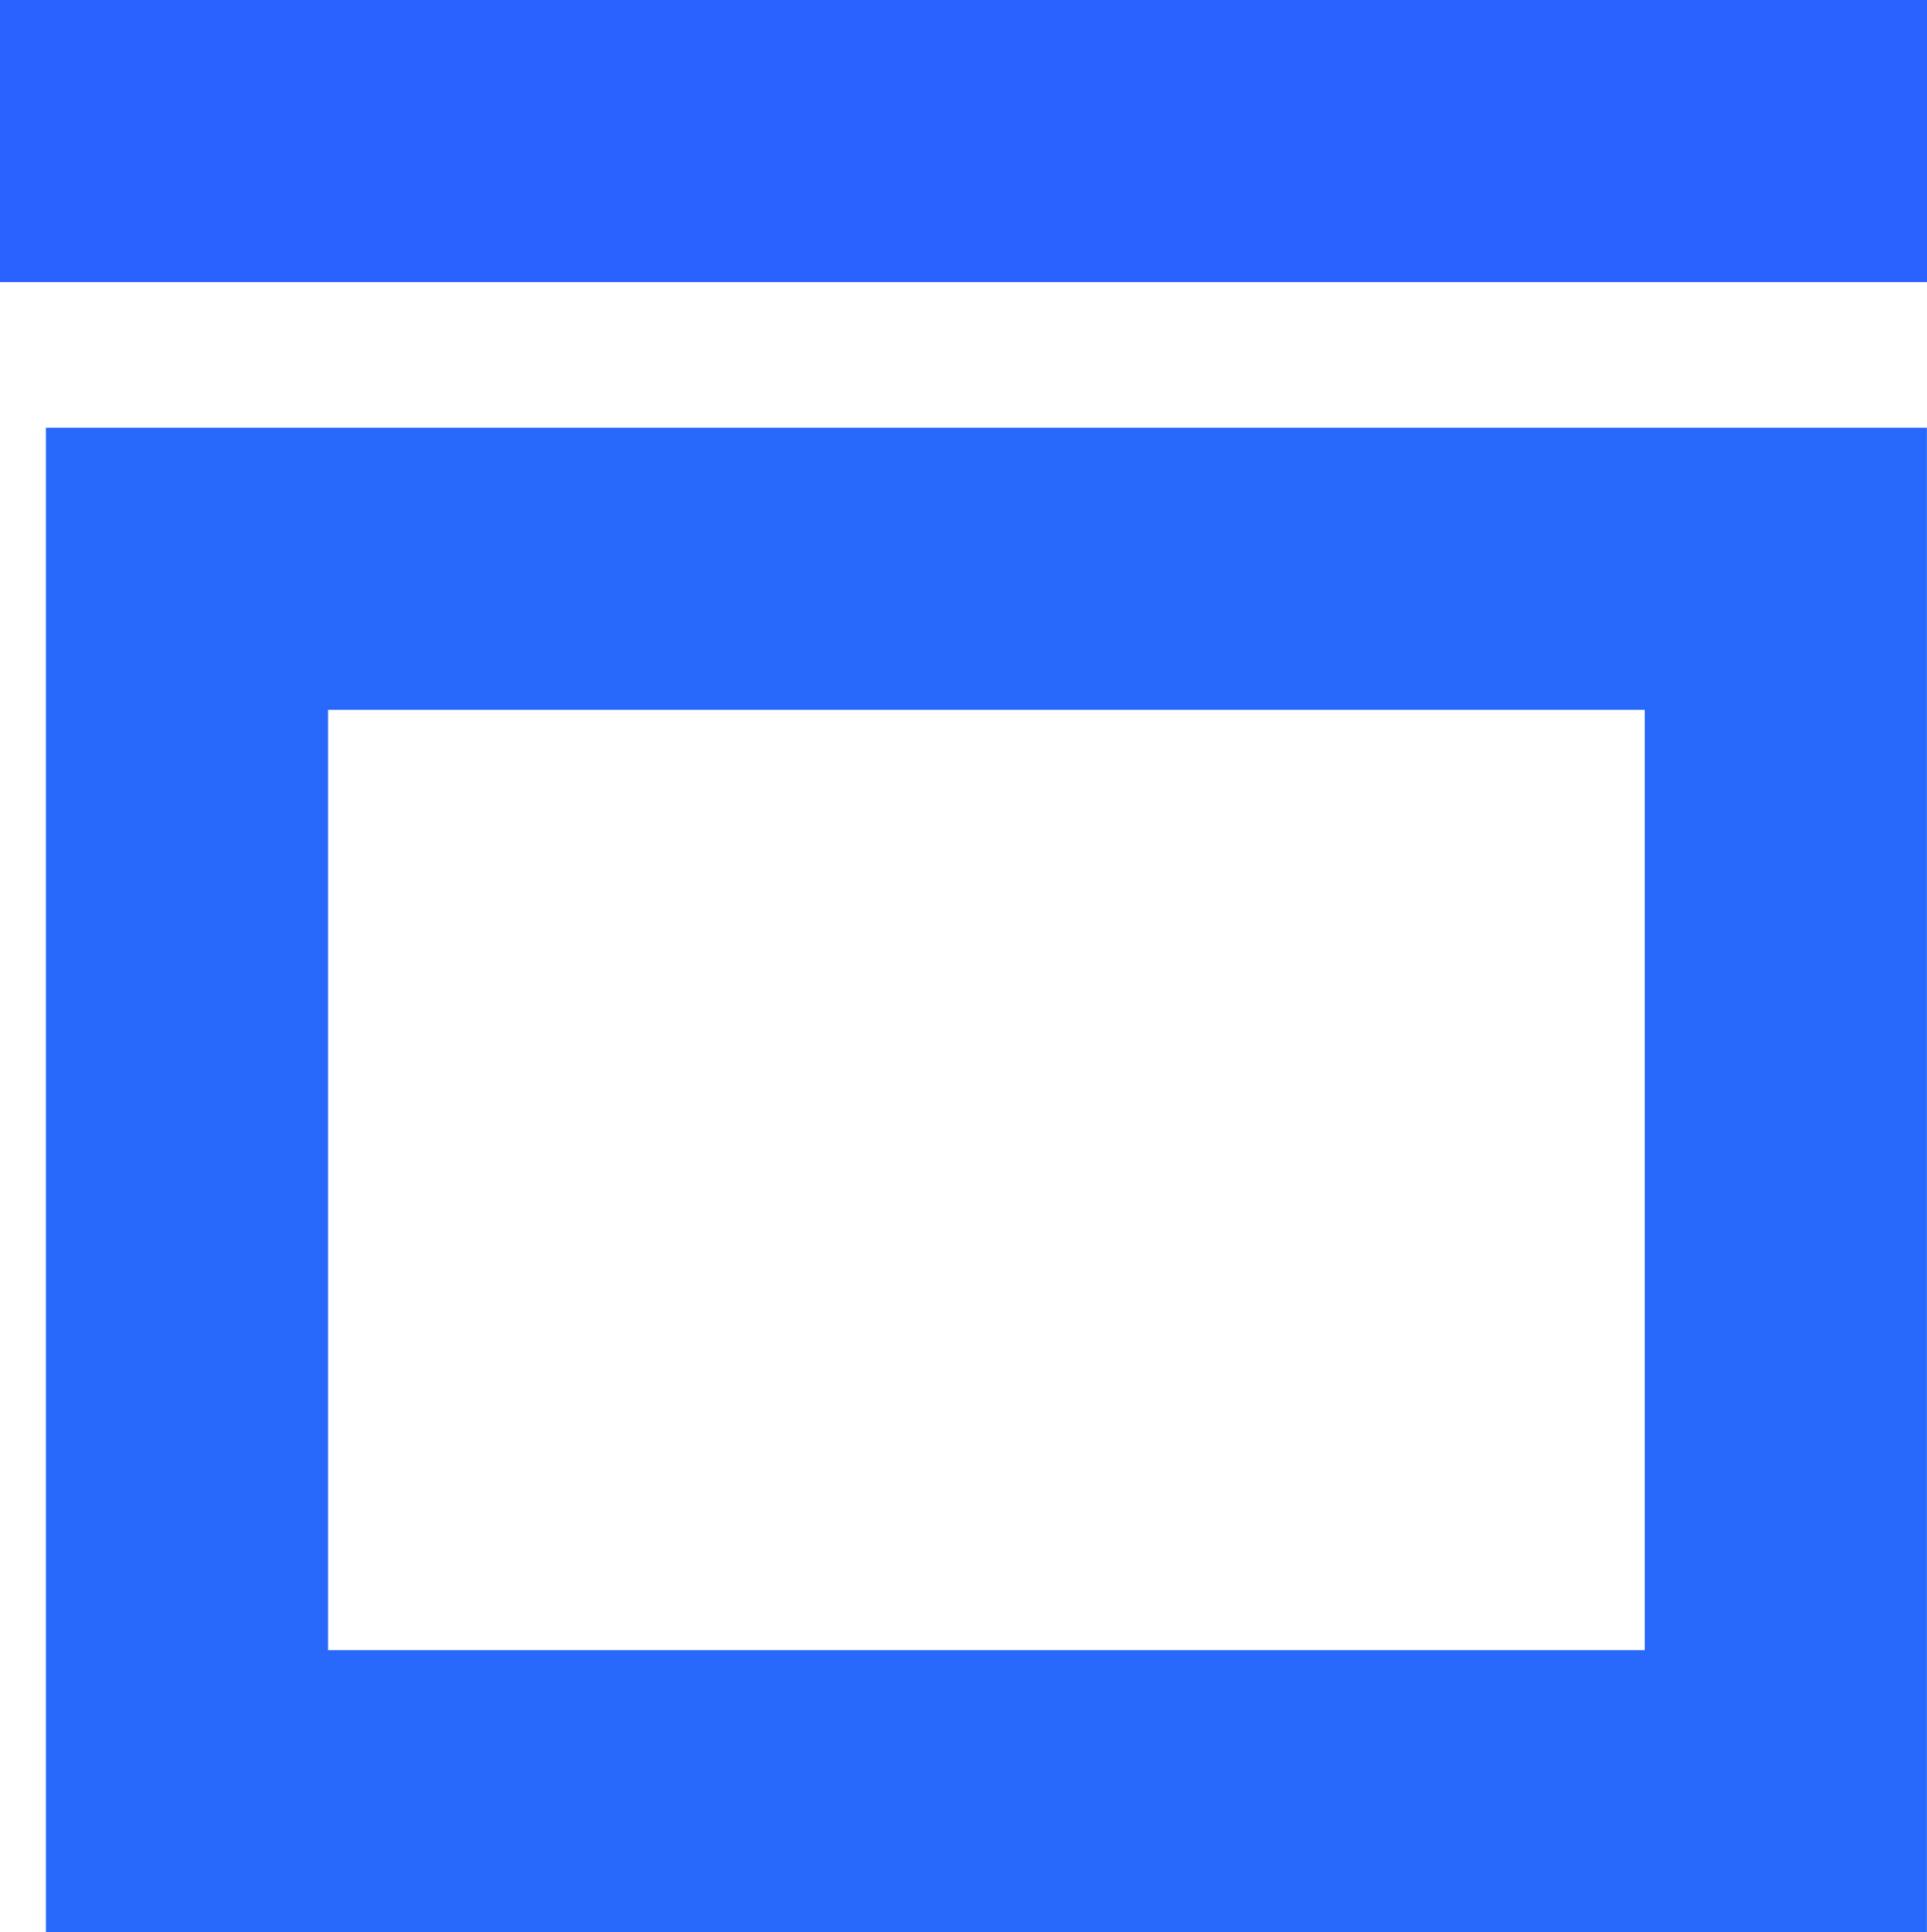
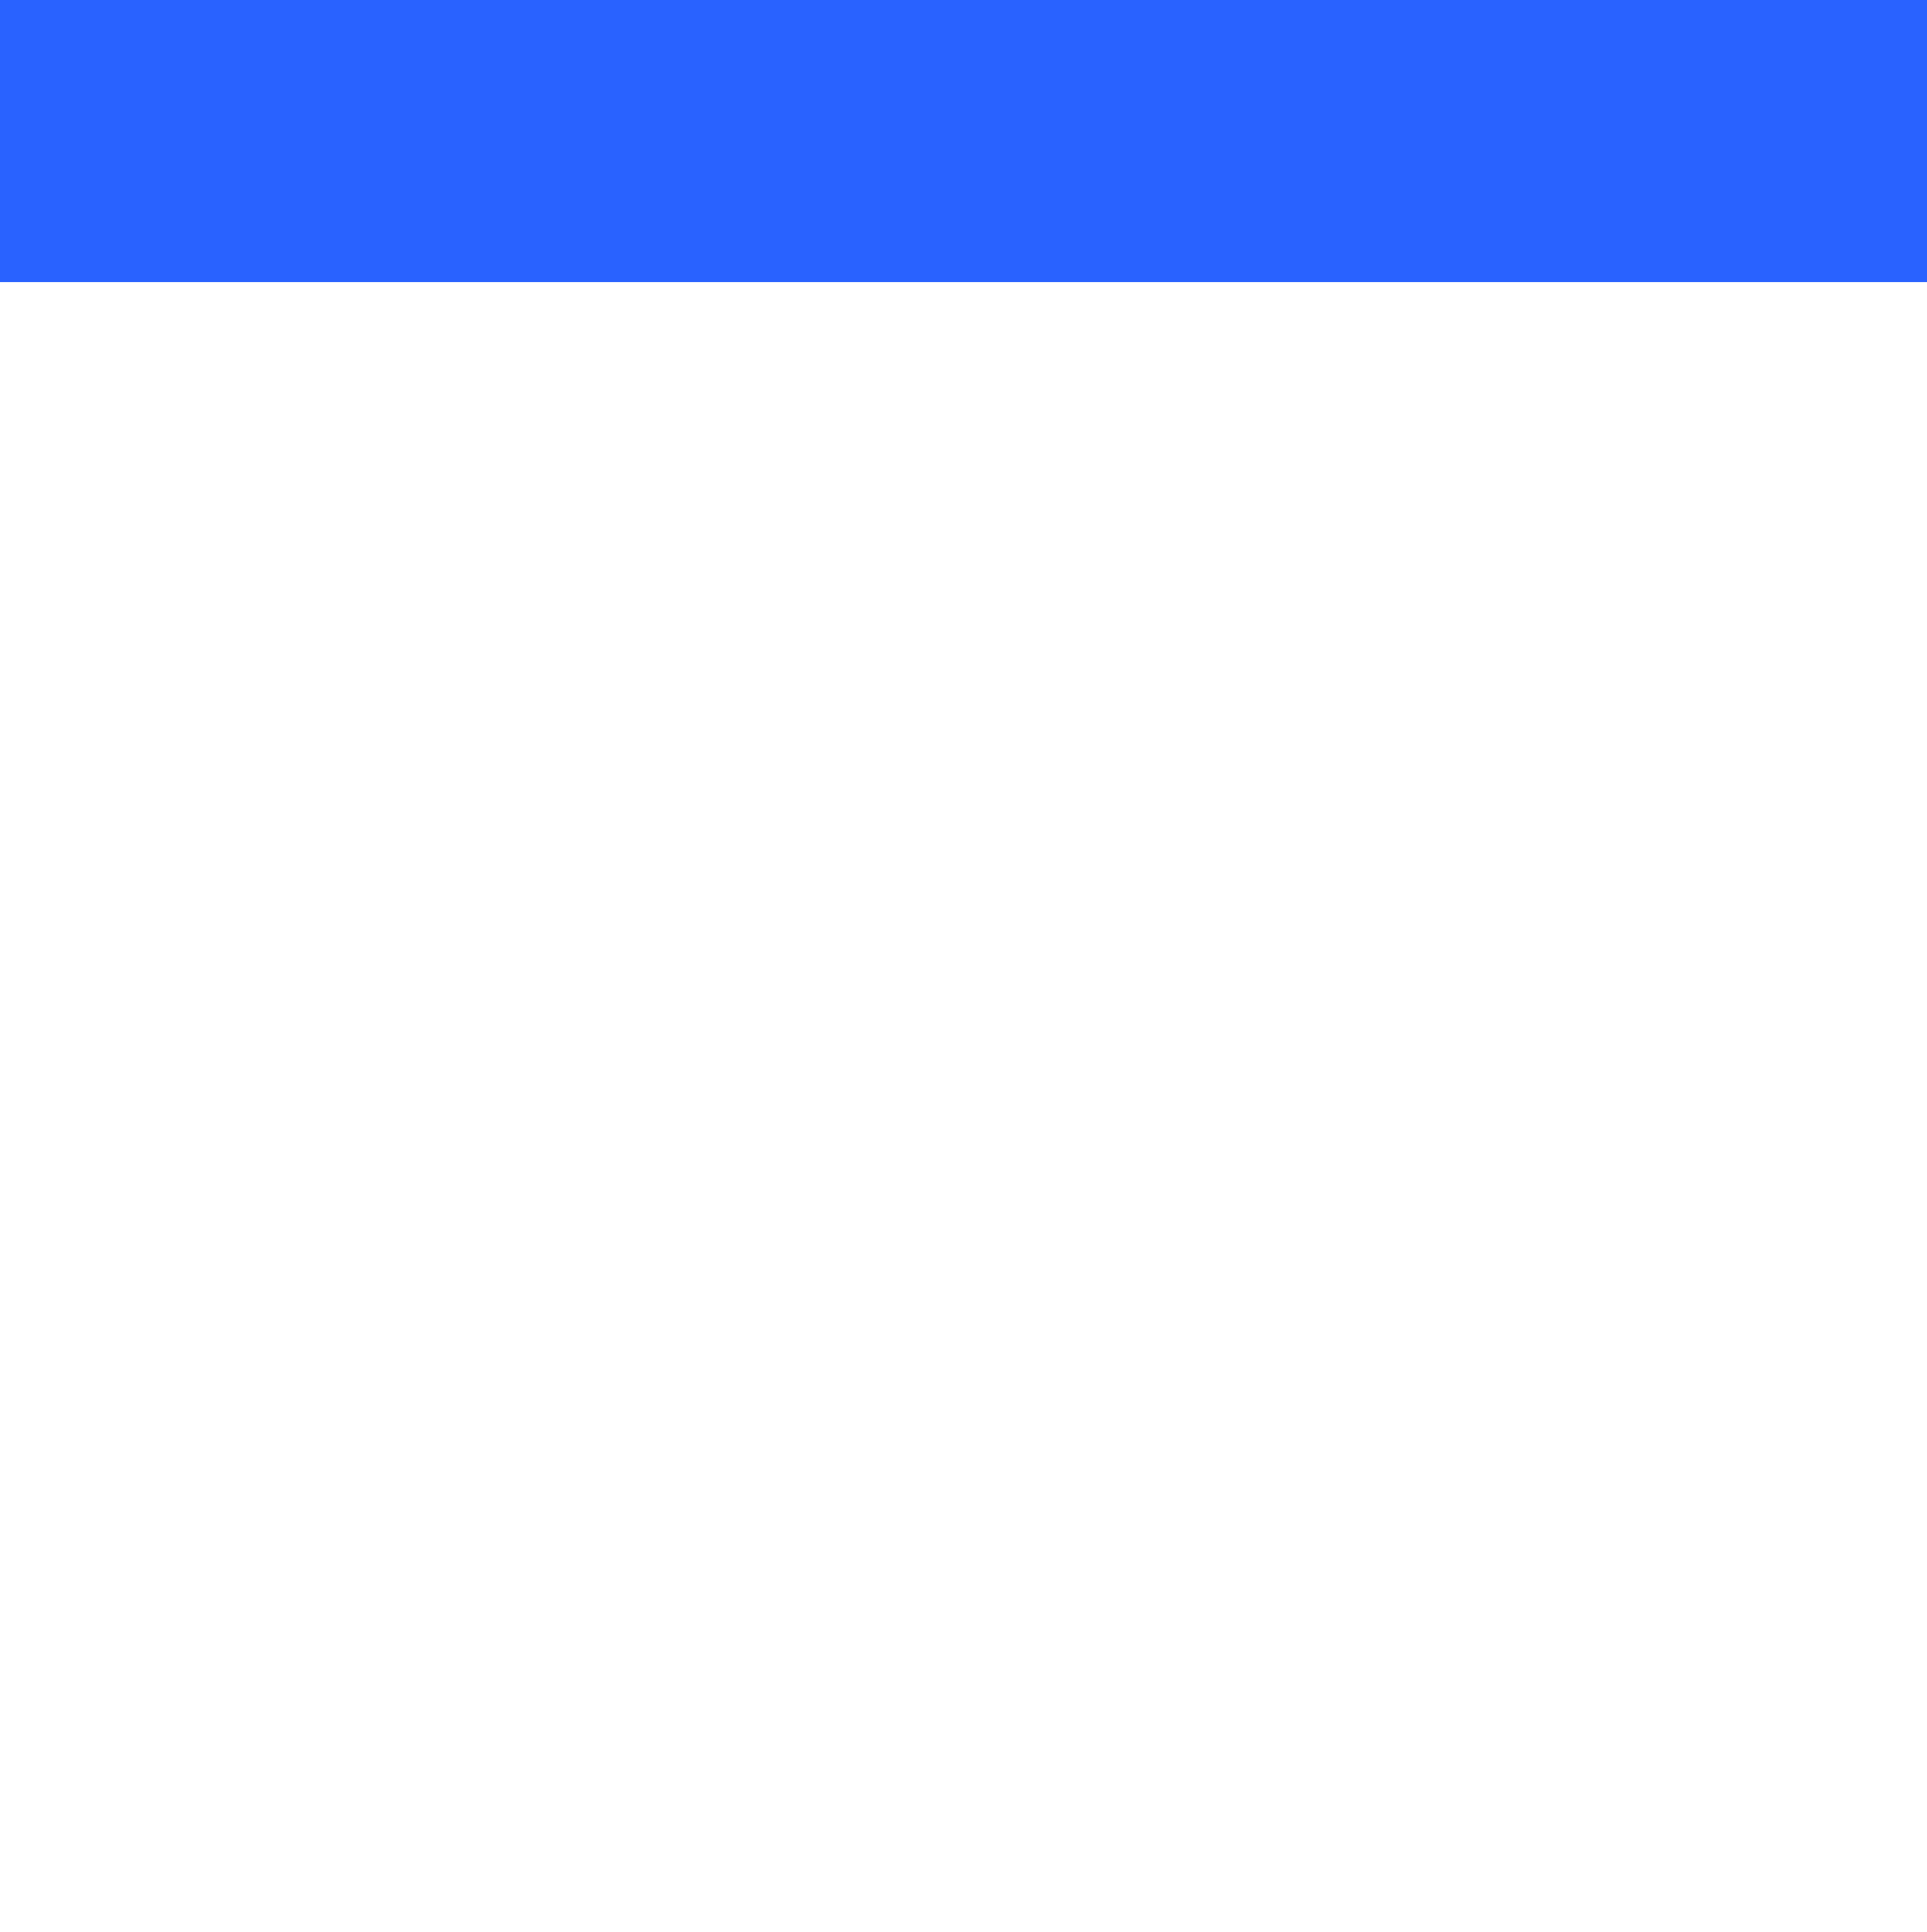
<svg xmlns="http://www.w3.org/2000/svg" width="20.489" height="20.549" viewBox="0 0 20.489 20.549">
  <g id="Gruppe_436" data-name="Gruppe 436" transform="translate(-232.512 -552.451)">
    <line id="Linie_71" data-name="Linie 71" x1="20.489" transform="translate(232.512 553.951)" fill="none" stroke="#2962ff" stroke-width="3" />
    <g id="Rechteck_414" data-name="Rechteck 414" transform="translate(233 557)" fill="none" stroke="#2868fb" stroke-width="3">
      <rect width="20" height="16" stroke="none" />
-       <rect x="1.5" y="1.5" width="17" height="13" fill="none" />
    </g>
  </g>
</svg>